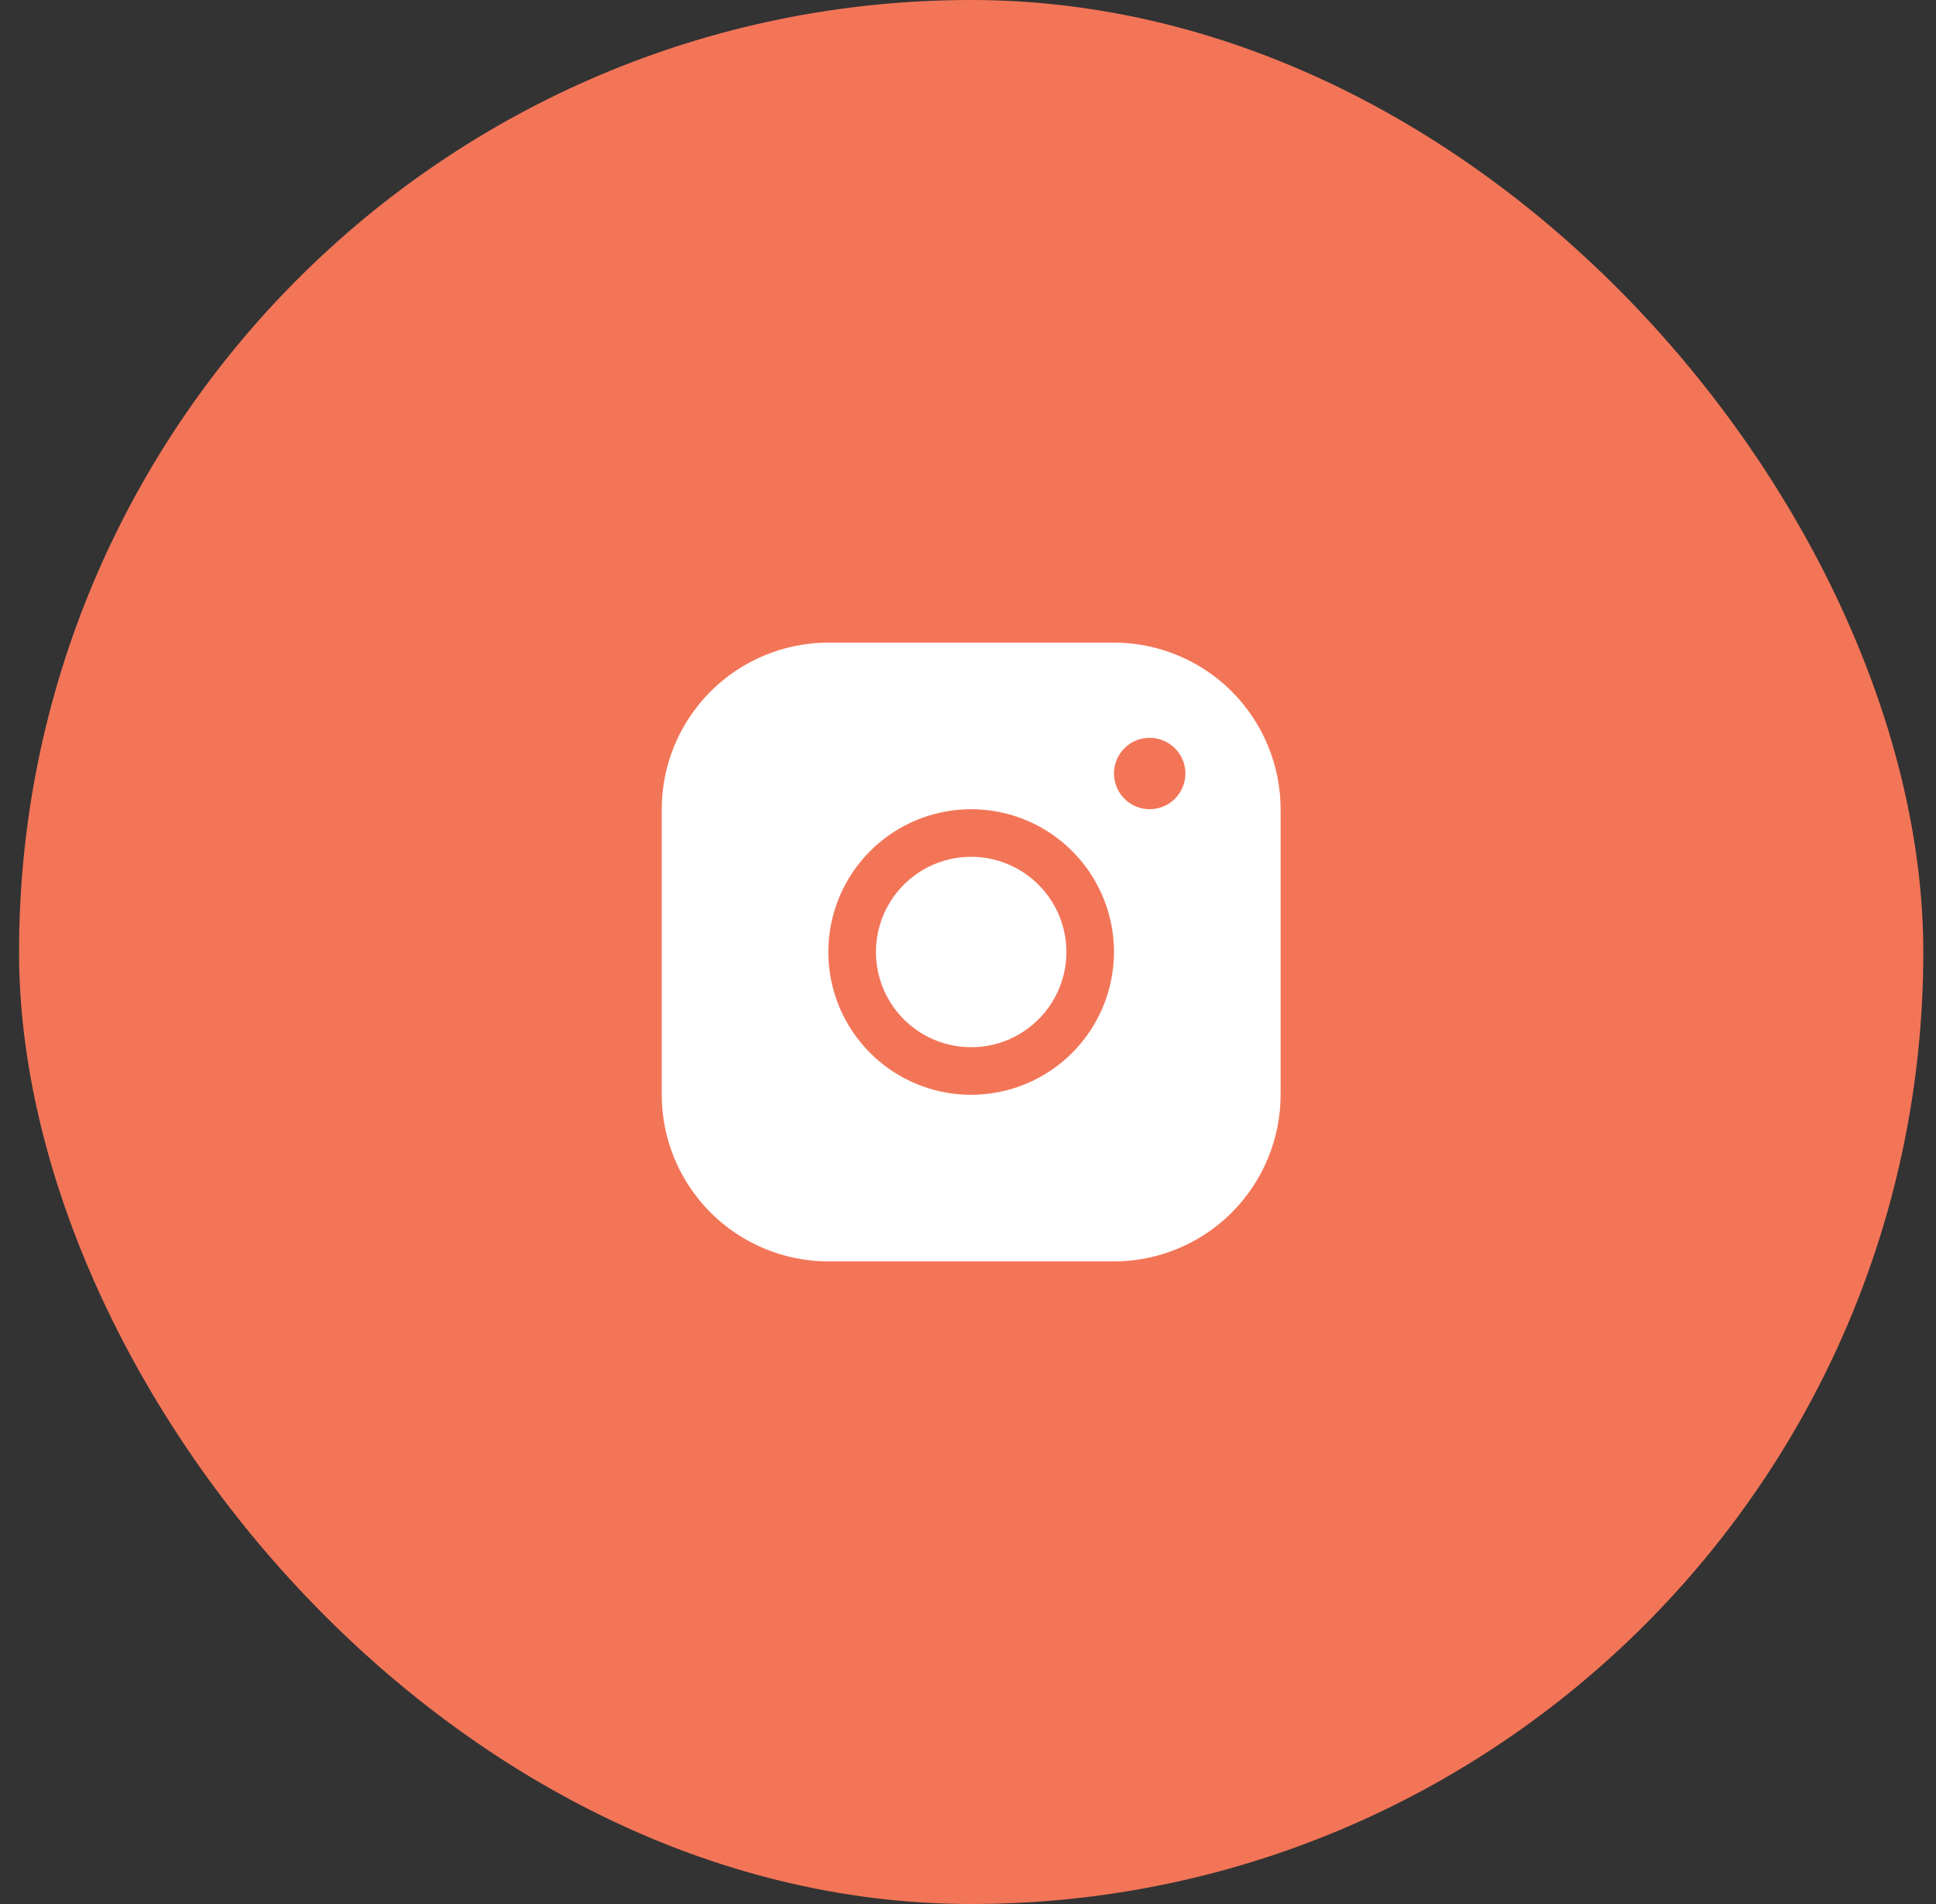
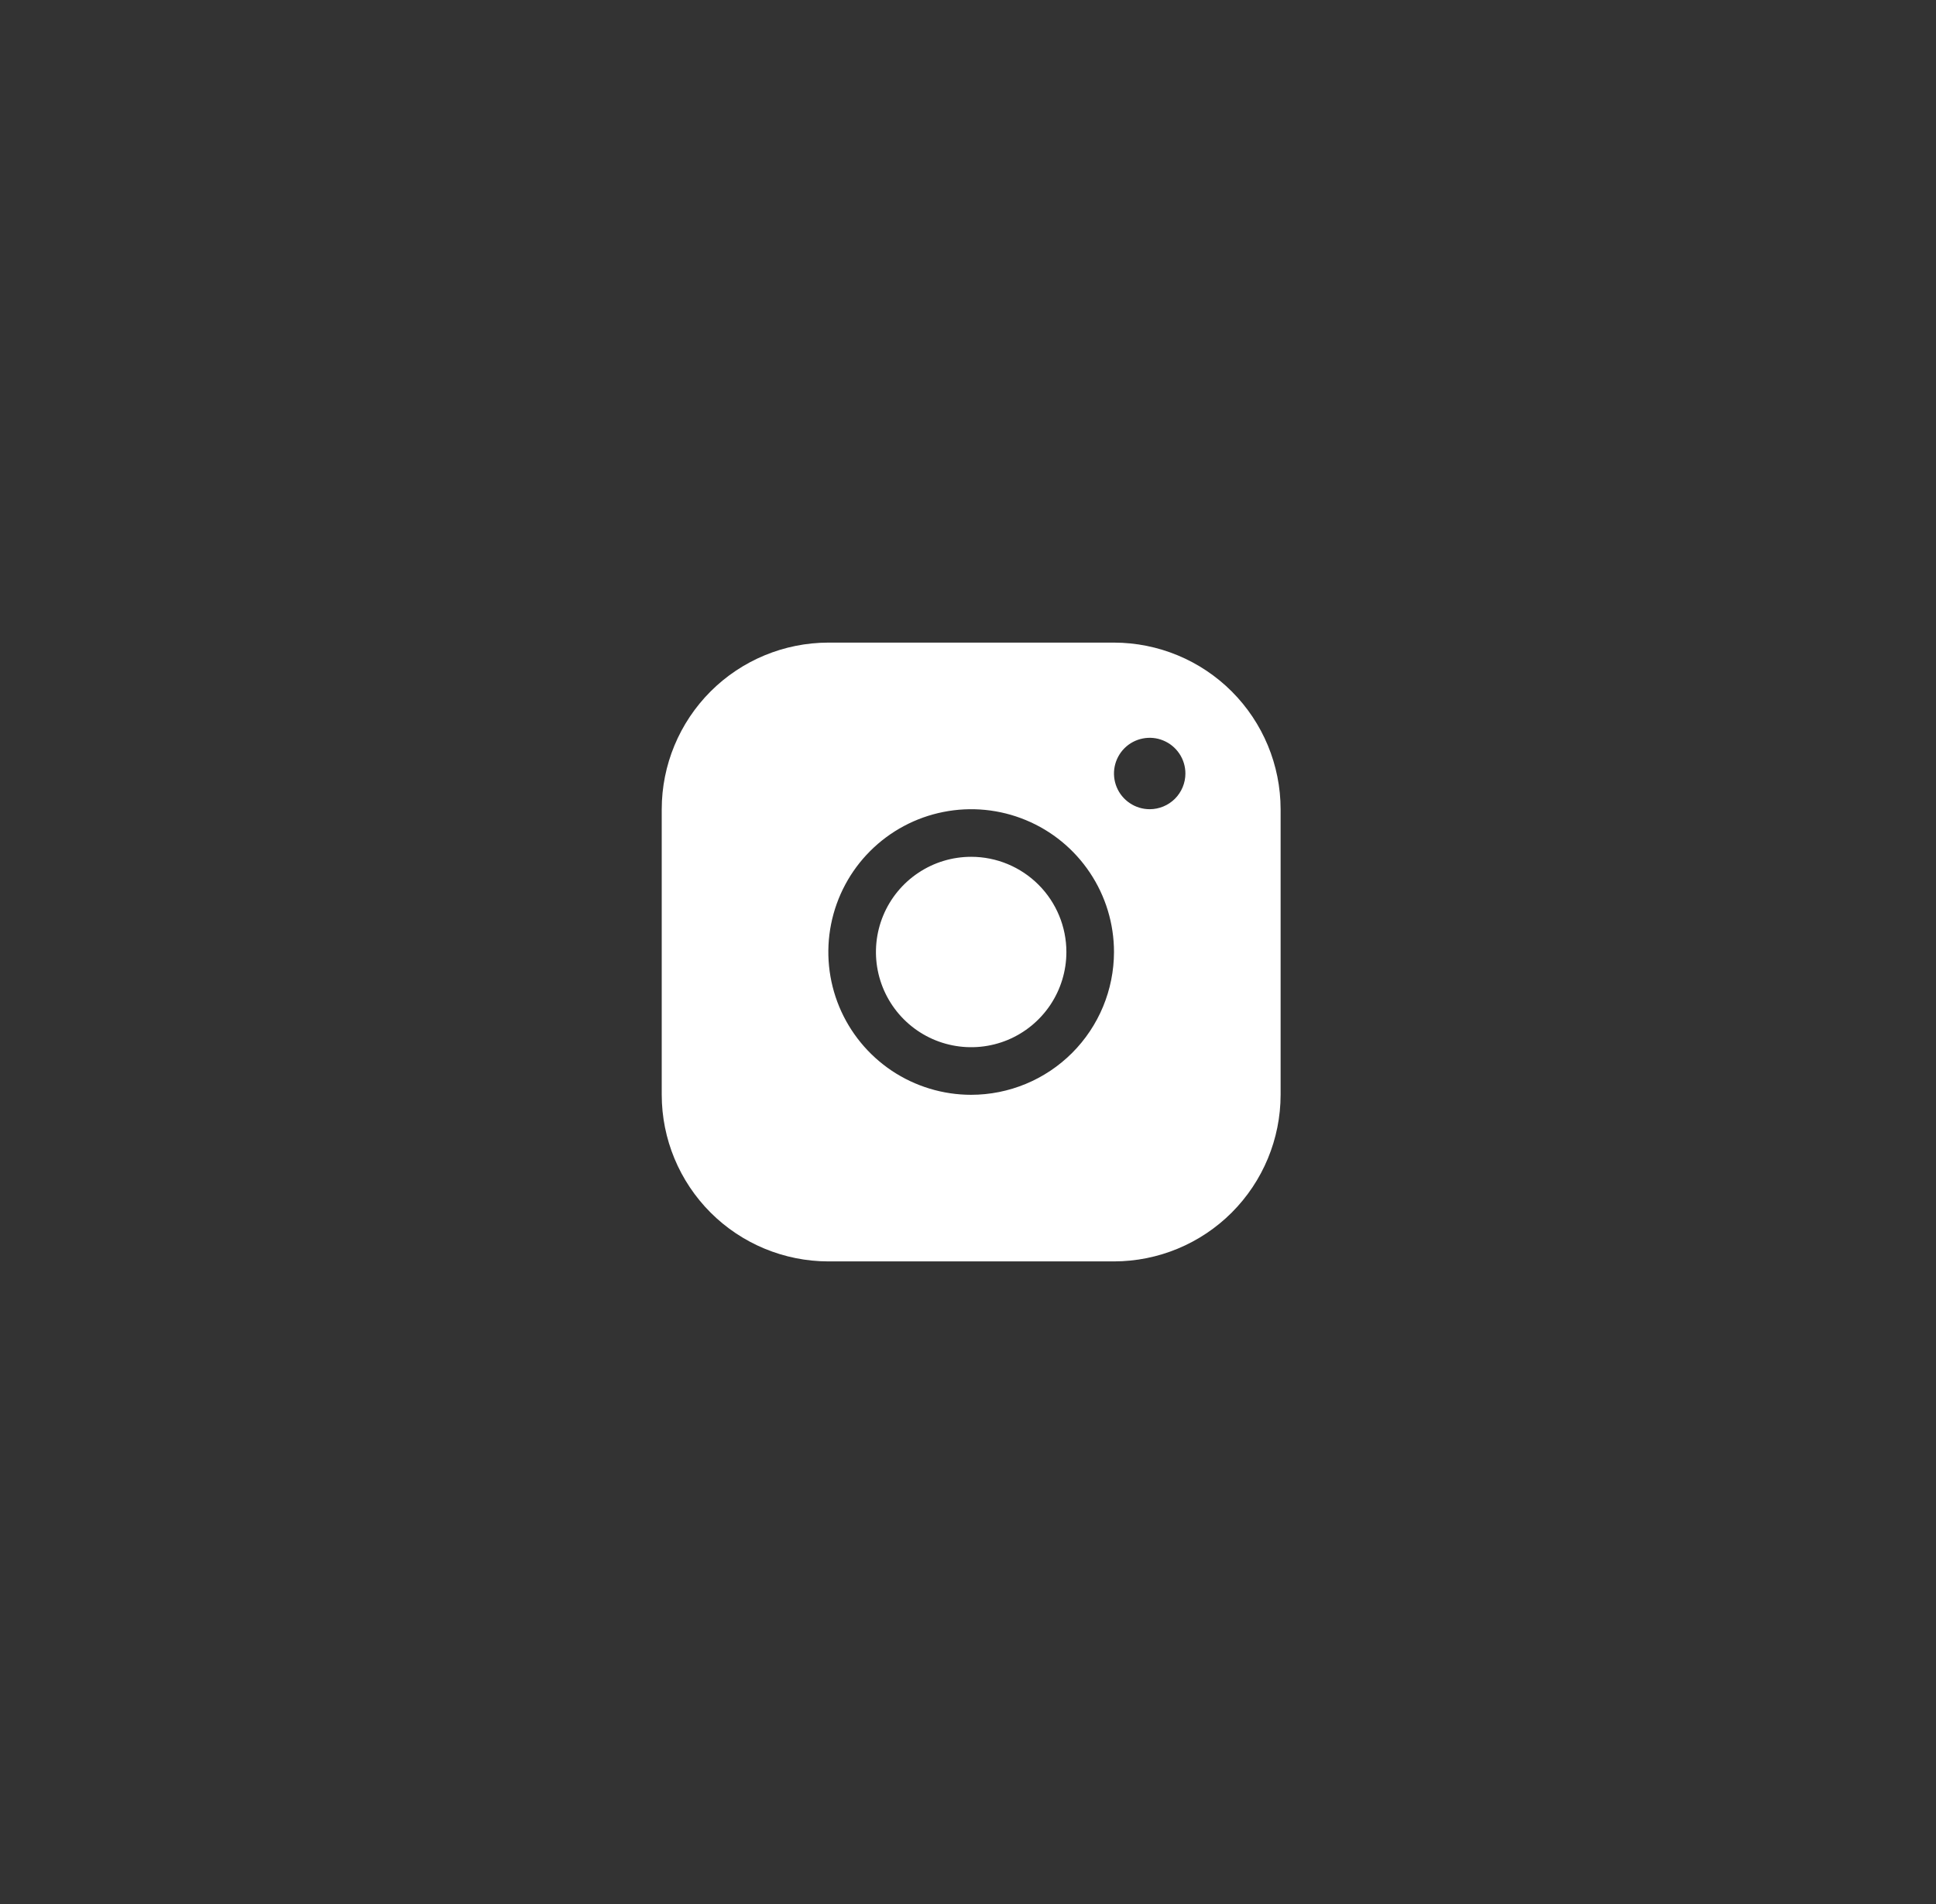
<svg xmlns="http://www.w3.org/2000/svg" width="61" height="60" viewBox="0 0 61 60" fill="none">
  <rect x="0" y="0" width="61" height="60" fill="#333333" stroke="none" />
-   <rect x="0.6" width="60" height="60" rx="30" fill="#F37558" />
-   <path d="M35.1 20.25H26.1C24.708 20.252 23.373 20.805 22.389 21.789C21.405 22.774 20.851 24.108 20.85 25.5V34.5C20.851 35.892 21.405 37.226 22.389 38.211C23.373 39.195 24.708 39.748 26.1 39.75H35.1C36.492 39.748 37.826 39.195 38.81 38.211C39.794 37.226 40.348 35.892 40.35 34.5V25.5C40.348 24.108 39.794 22.774 38.81 21.789C37.826 20.805 36.492 20.252 35.1 20.25ZM30.6 34.5C29.71 34.5 28.84 34.236 28.099 33.742C27.36 33.247 26.783 32.544 26.442 31.722C26.102 30.9 26.012 29.995 26.186 29.122C26.36 28.249 26.788 27.447 27.418 26.818C28.047 26.189 28.849 25.76 29.722 25.587C30.595 25.413 31.499 25.502 32.322 25.843C33.144 26.183 33.847 26.76 34.341 27.5C34.836 28.24 35.1 29.11 35.1 30C35.098 31.193 34.624 32.337 33.78 33.181C32.937 34.024 31.793 34.499 30.6 34.5ZM36.225 25.5C36.002 25.5 35.785 25.434 35.6 25.31C35.415 25.187 35.27 25.011 35.185 24.805C35.1 24.6 35.078 24.374 35.121 24.155C35.165 23.937 35.272 23.737 35.429 23.579C35.586 23.422 35.787 23.315 36.005 23.272C36.223 23.228 36.45 23.25 36.655 23.336C36.861 23.421 37.036 23.565 37.16 23.75C37.284 23.935 37.35 24.152 37.35 24.375C37.35 24.673 37.231 24.959 37.02 25.171C36.809 25.381 36.523 25.5 36.225 25.5ZM33.6 30C33.6 30.593 33.424 31.173 33.094 31.667C32.764 32.16 32.296 32.545 31.748 32.772C31.2 32.999 30.596 33.058 30.014 32.942C29.432 32.827 28.898 32.541 28.478 32.121C28.059 31.702 27.773 31.167 27.657 30.585C27.541 30.003 27.601 29.4 27.828 28.852C28.055 28.304 28.44 27.835 28.933 27.506C29.426 27.176 30.006 27 30.6 27C31.395 27 32.158 27.316 32.721 27.879C33.283 28.441 33.6 29.204 33.6 30Z" fill="white" />
+   <path d="M35.1 20.25H26.1C24.708 20.252 23.373 20.805 22.389 21.789C21.405 22.774 20.851 24.108 20.85 25.5V34.5C20.851 35.892 21.405 37.226 22.389 38.211C23.373 39.195 24.708 39.748 26.1 39.75H35.1C36.492 39.748 37.826 39.195 38.81 38.211C39.794 37.226 40.348 35.892 40.35 34.5V25.5C40.348 24.108 39.794 22.774 38.81 21.789C37.826 20.805 36.492 20.252 35.1 20.25M30.6 34.5C29.71 34.5 28.84 34.236 28.099 33.742C27.36 33.247 26.783 32.544 26.442 31.722C26.102 30.9 26.012 29.995 26.186 29.122C26.36 28.249 26.788 27.447 27.418 26.818C28.047 26.189 28.849 25.76 29.722 25.587C30.595 25.413 31.499 25.502 32.322 25.843C33.144 26.183 33.847 26.76 34.341 27.5C34.836 28.24 35.1 29.11 35.1 30C35.098 31.193 34.624 32.337 33.78 33.181C32.937 34.024 31.793 34.499 30.6 34.5ZM36.225 25.5C36.002 25.5 35.785 25.434 35.6 25.31C35.415 25.187 35.27 25.011 35.185 24.805C35.1 24.6 35.078 24.374 35.121 24.155C35.165 23.937 35.272 23.737 35.429 23.579C35.586 23.422 35.787 23.315 36.005 23.272C36.223 23.228 36.45 23.25 36.655 23.336C36.861 23.421 37.036 23.565 37.16 23.75C37.284 23.935 37.35 24.152 37.35 24.375C37.35 24.673 37.231 24.959 37.02 25.171C36.809 25.381 36.523 25.5 36.225 25.5ZM33.6 30C33.6 30.593 33.424 31.173 33.094 31.667C32.764 32.16 32.296 32.545 31.748 32.772C31.2 32.999 30.596 33.058 30.014 32.942C29.432 32.827 28.898 32.541 28.478 32.121C28.059 31.702 27.773 31.167 27.657 30.585C27.541 30.003 27.601 29.4 27.828 28.852C28.055 28.304 28.44 27.835 28.933 27.506C29.426 27.176 30.006 27 30.6 27C31.395 27 32.158 27.316 32.721 27.879C33.283 28.441 33.6 29.204 33.6 30Z" fill="white" />
</svg>